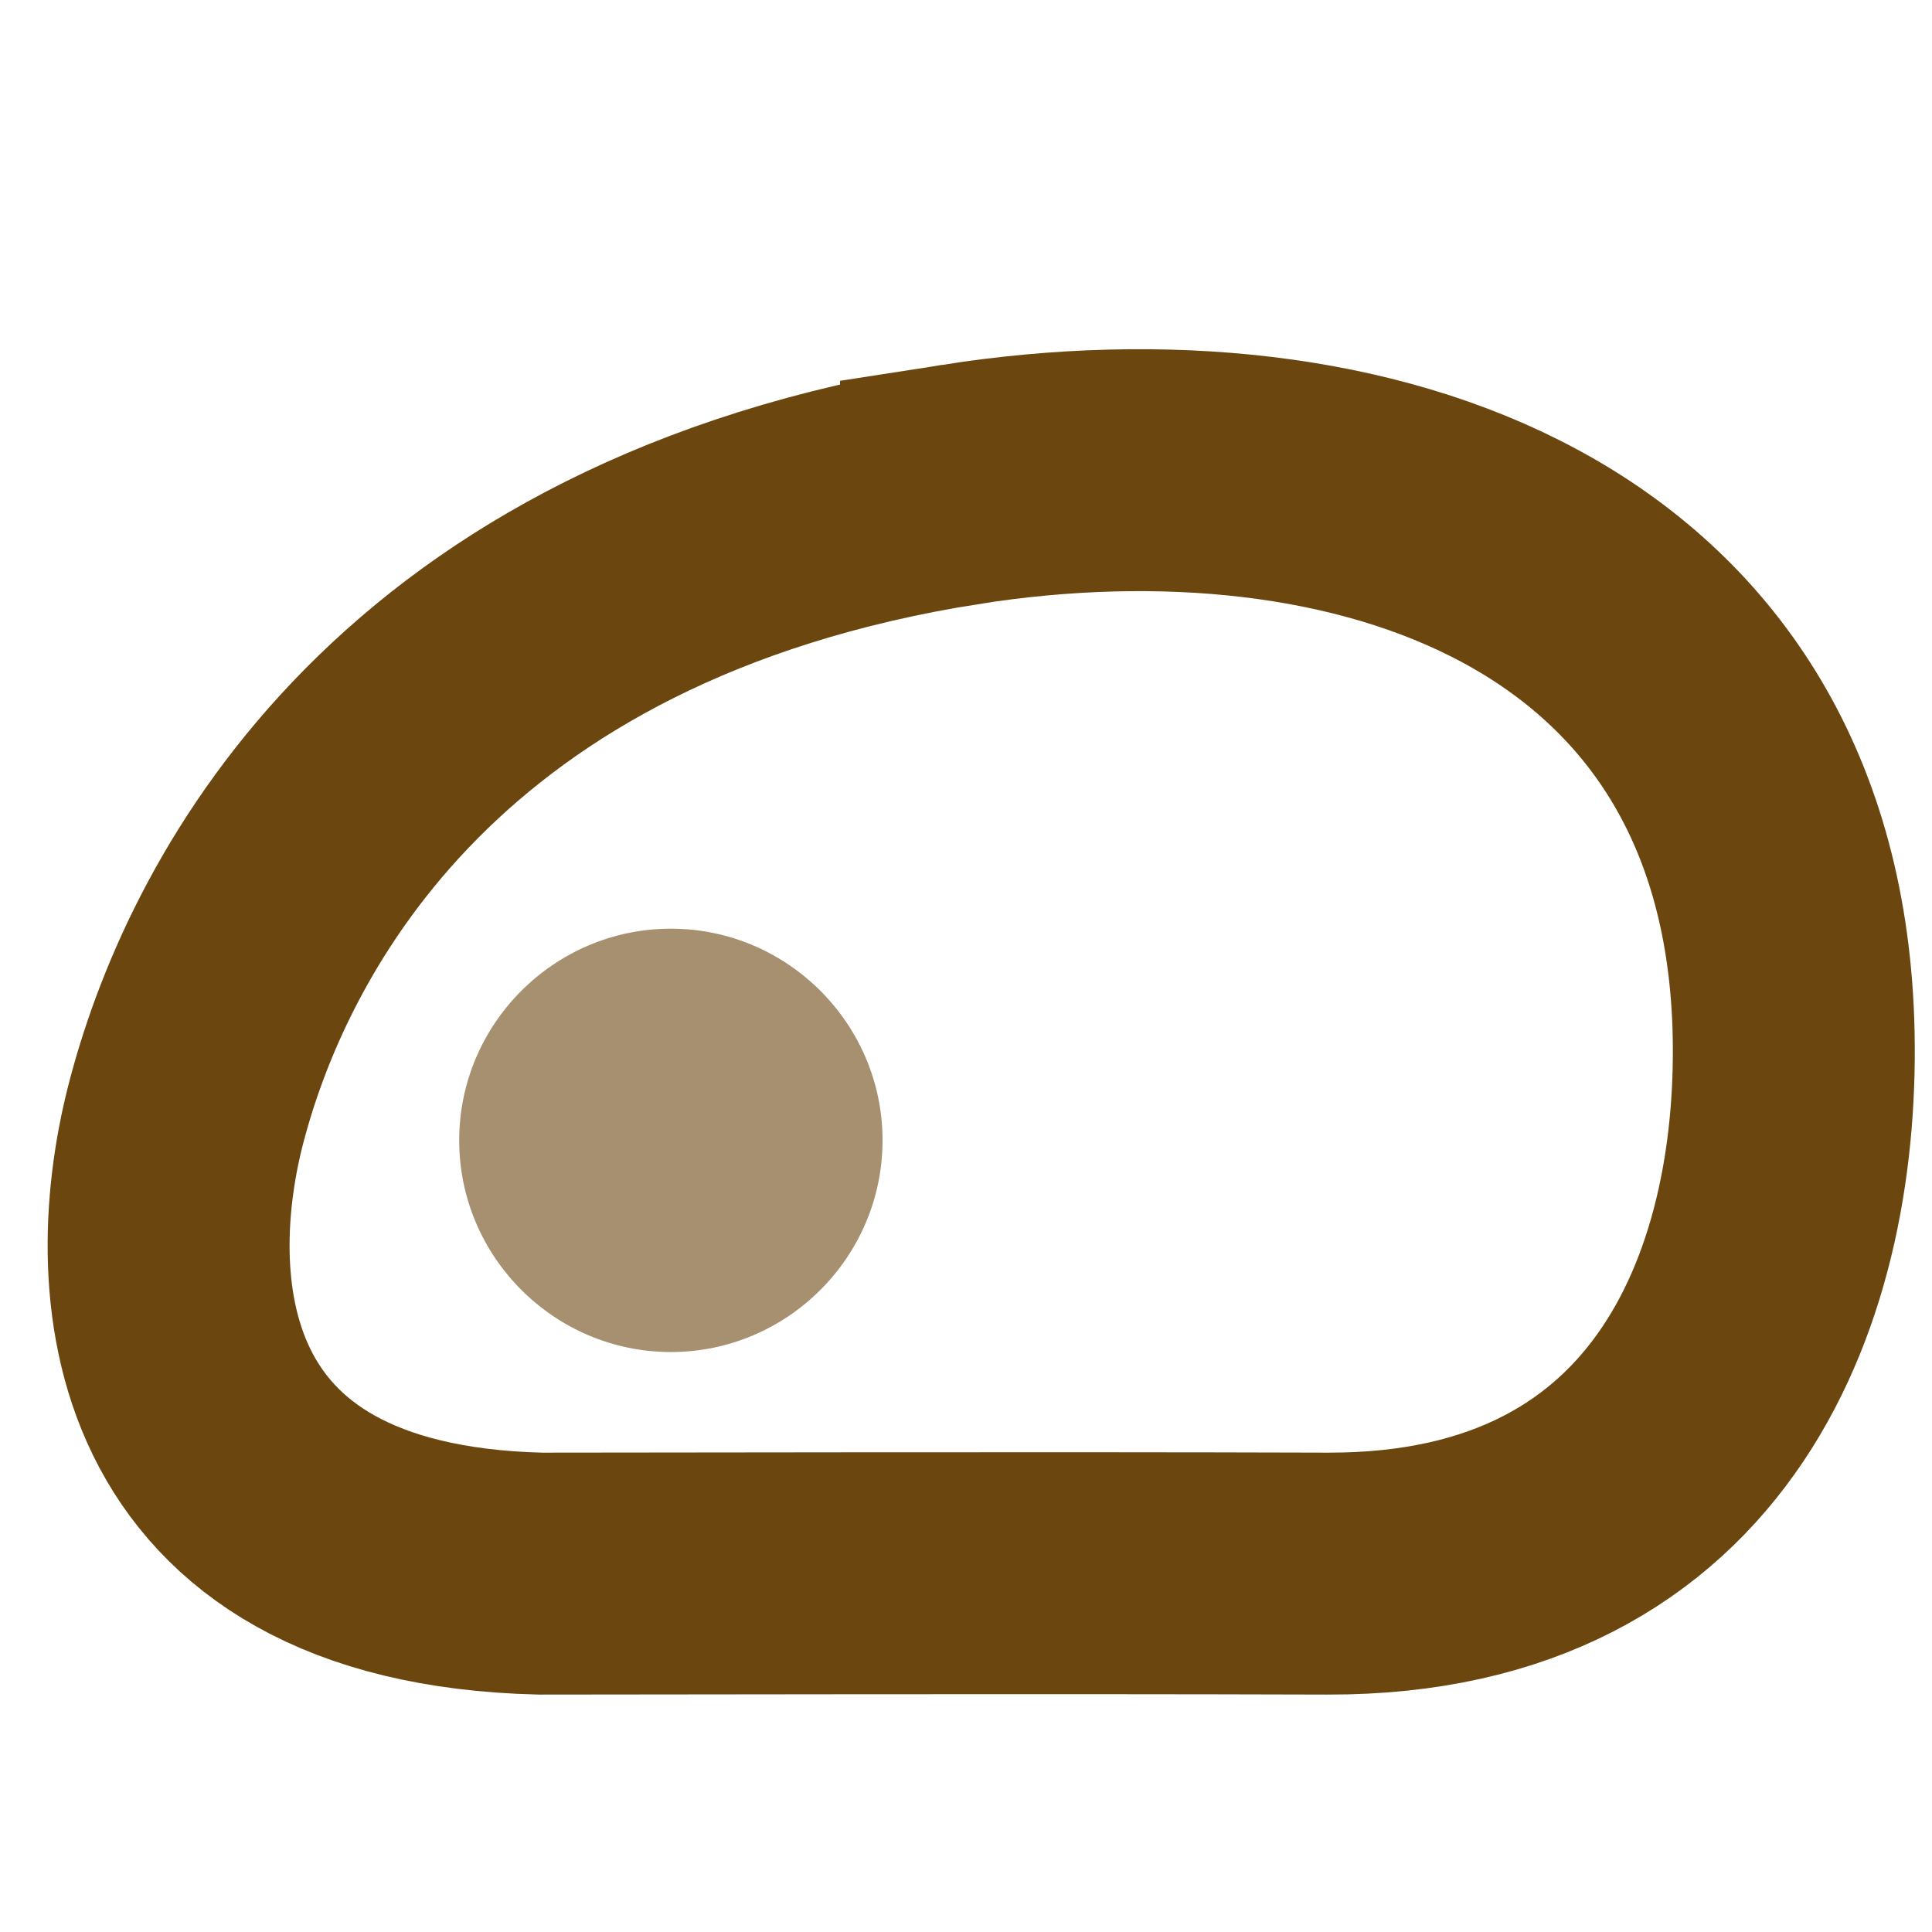
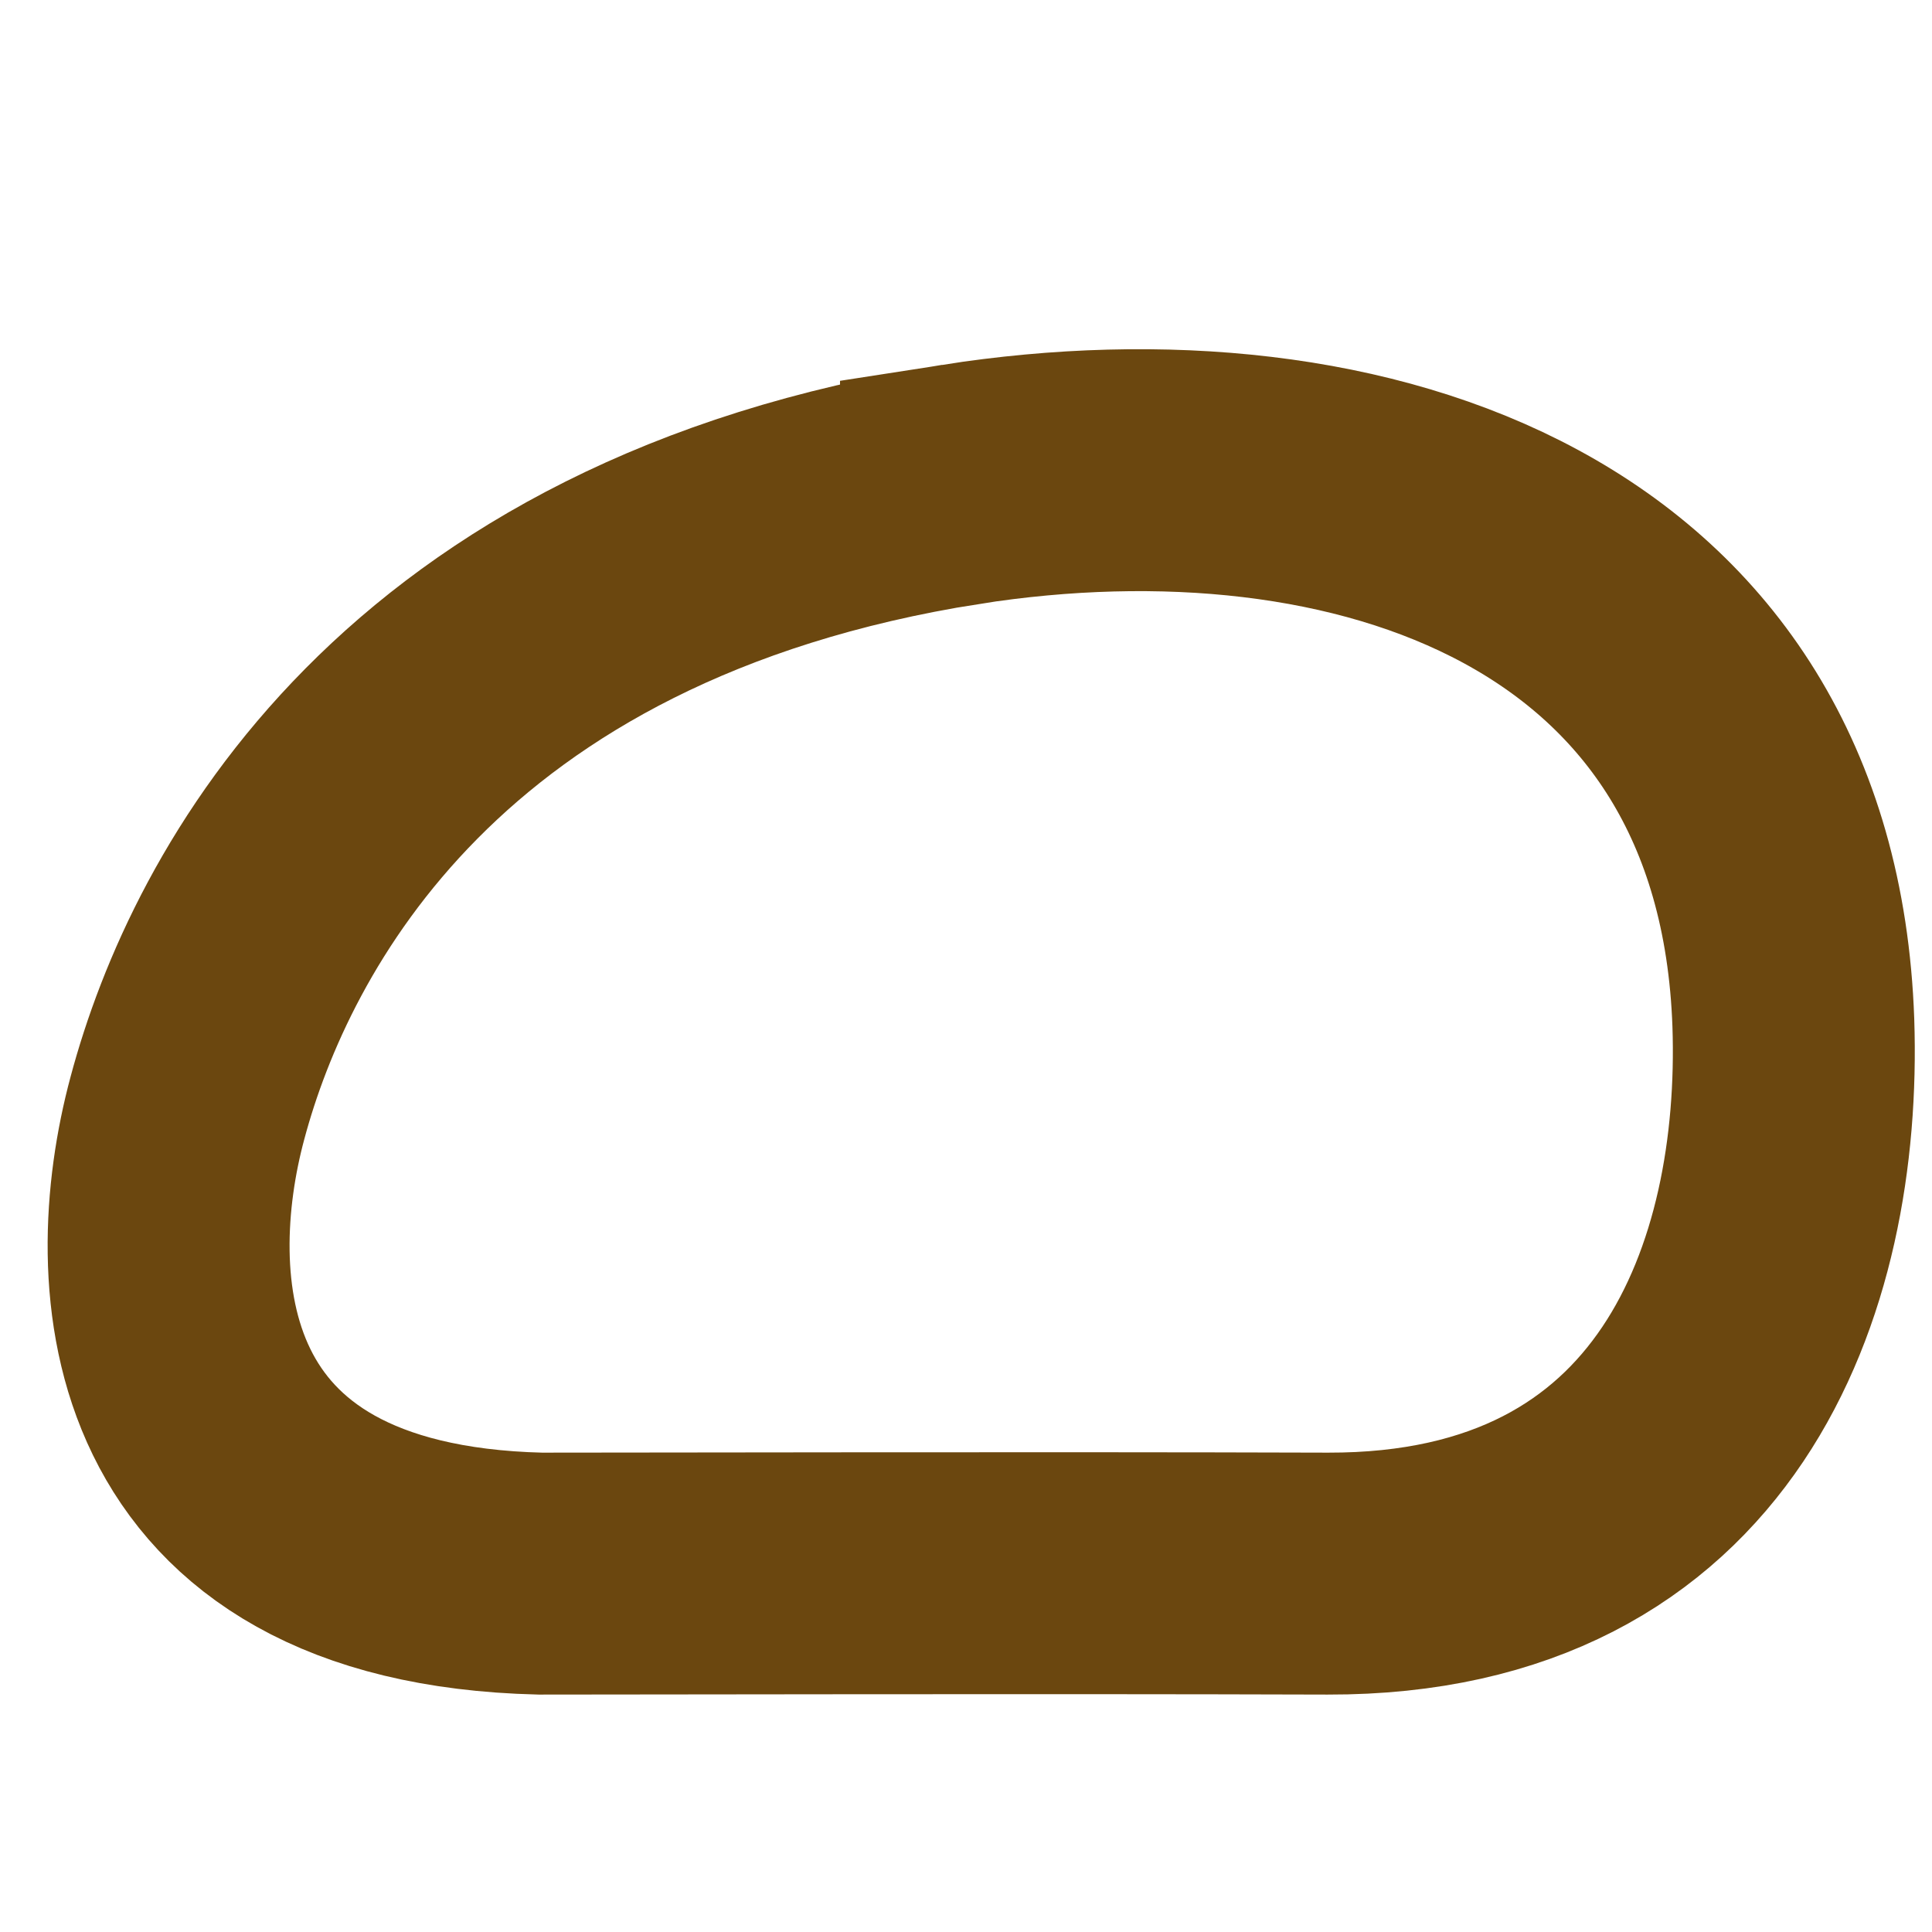
<svg xmlns="http://www.w3.org/2000/svg" xmlns:ns1="http://www.inkscape.org/namespaces/inkscape" xmlns:ns2="http://sodipodi.sourceforge.net/DTD/sodipodi-0.dtd" width="64" height="64" viewBox="0 0 16.933 16.933" version="1.1" id="svg17361" ns1:version="1.1.2 (0a00cf5339, 2022-02-04)" ns2:docname="taꞑba-kөrme.svg" ns1:export-filename="/home/m/Жүктемелер/taңba-tauar.png" ns1:export-xdpi="96" ns1:export-ydpi="96">
  <ns2:namedview id="namedview17363" pagecolor="#ffffff" bordercolor="#666666" borderopacity="1.0" ns1:pageshadow="2" ns1:pageopacity="0.0" ns1:pagecheckerboard="0" ns1:document-units="mm" showgrid="false" ns1:zoom="3.108143" ns1:cx="94.911978" ns1:cy="69.65574" ns1:window-width="1600" ns1:window-height="848" ns1:window-x="0" ns1:window-y="0" ns1:window-maximized="1" ns1:current-layer="Layer1067" units="px" />
  <defs id="defs17358" />
  <g ns1:label="Layer 1" ns1:groupmode="layer" id="layer1">
    <g id="g958" style="display:none" ns2:insensitive="true">
      <path d="M 0,0 H 16.933 V 16.933 H 0 Z" style="display:inline;fill:none;stroke-width:0.187" id="path1179-4" ns1:connector-curvature="0" />
      <path style="display:inline;fill:none;stroke:#6b470f;stroke-width:2.236;stroke-linecap:round;stroke-linejoin:miter;stroke-miterlimit:4;stroke-dasharray:none;stroke-opacity:1" d="m 1.519,14.311 h 8.777 c 3.301,0 3.205,-2.636 5.178,-2.636" id="path5828-3-04" ns1:connector-curvature="0" ns2:nodetypes="csc" />
-       <rect style="display:inline;fill:none;fill-rule:evenodd;stroke:#6b470f;stroke-width:2.214;stroke-linecap:round;stroke-miterlimit:4;stroke-dasharray:none;stroke-opacity:1" id="rect15340" width="11.026" height="8.326" x="1.529" y="2.97" ry="3.783" rx="3.672" />
    </g>
    <path d="M 0,0 H 16.933 V 16.933 H 0 Z" style="fill:none;stroke-width:0.187" id="path1179" ns1:connector-curvature="0" />
    <g id="Layer1067" transform="matrix(0.187,0,0,0.187,-68.669,-36.993)">
      <path d="m 412.254,220.524 c -25.326,3.998 -33.768,19.906 -36.257,29.236 -2.177,8.086 -1.554,21.372 16.529,21.817 5.865,0 22.927,-0.044 36.922,0 17.375,0.044 22.218,-13.863 21.818,-25.815 -0.76,-21.703 -20.294,-28.166 -39.012,-25.238 z" style="fill:none;stroke:#6b470f;stroke-width:11.339;stroke-linecap:butt;stroke-linejoin:miter;stroke-dasharray:none" id="path1181" ns1:connector-curvature="0" />
-       <path d="m 388.736,251.271 c 0,-5.462 4.46,-9.921 9.921,-9.921 5.462,0 9.921,4.46 9.921,9.921 0,5.462 -4.46,9.921 -9.921,9.921 -5.462,0 -9.921,-4.46 -9.921,-9.921 z" style="opacity:0.6;fill:#6b470f;fill-rule:evenodd" id="path1183" ns1:connector-curvature="0" />
    </g>
  </g>
</svg>